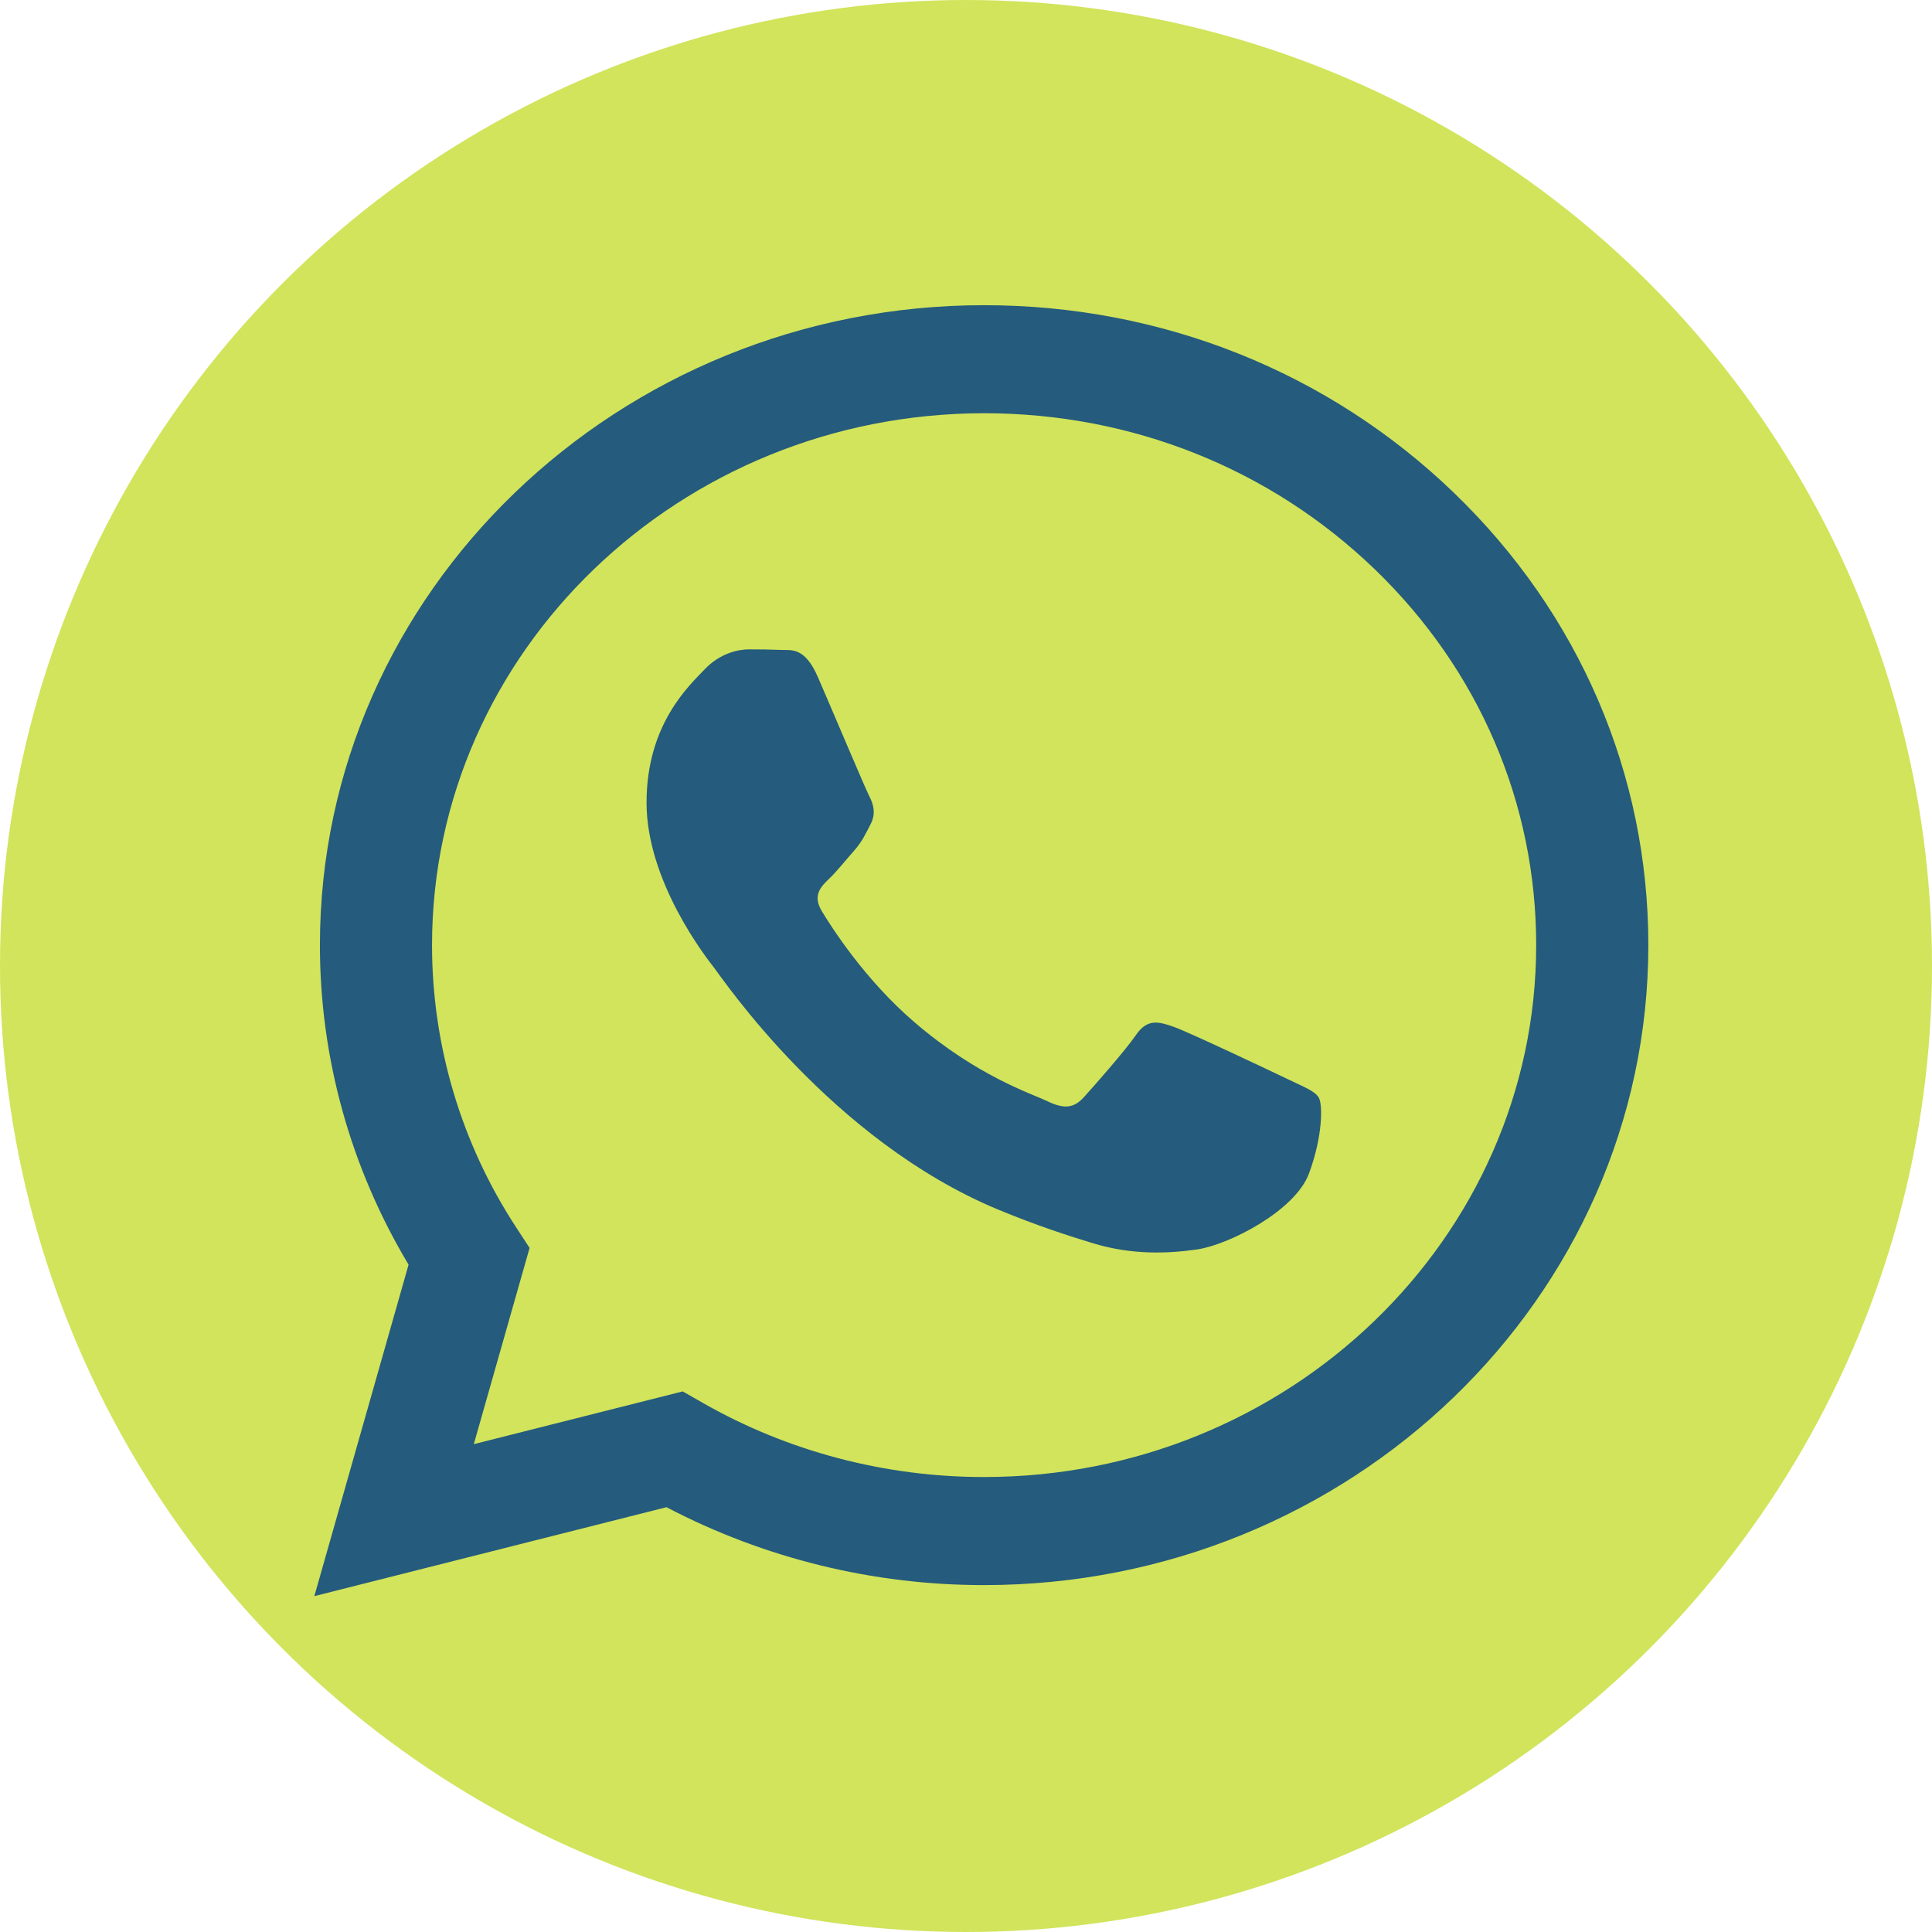
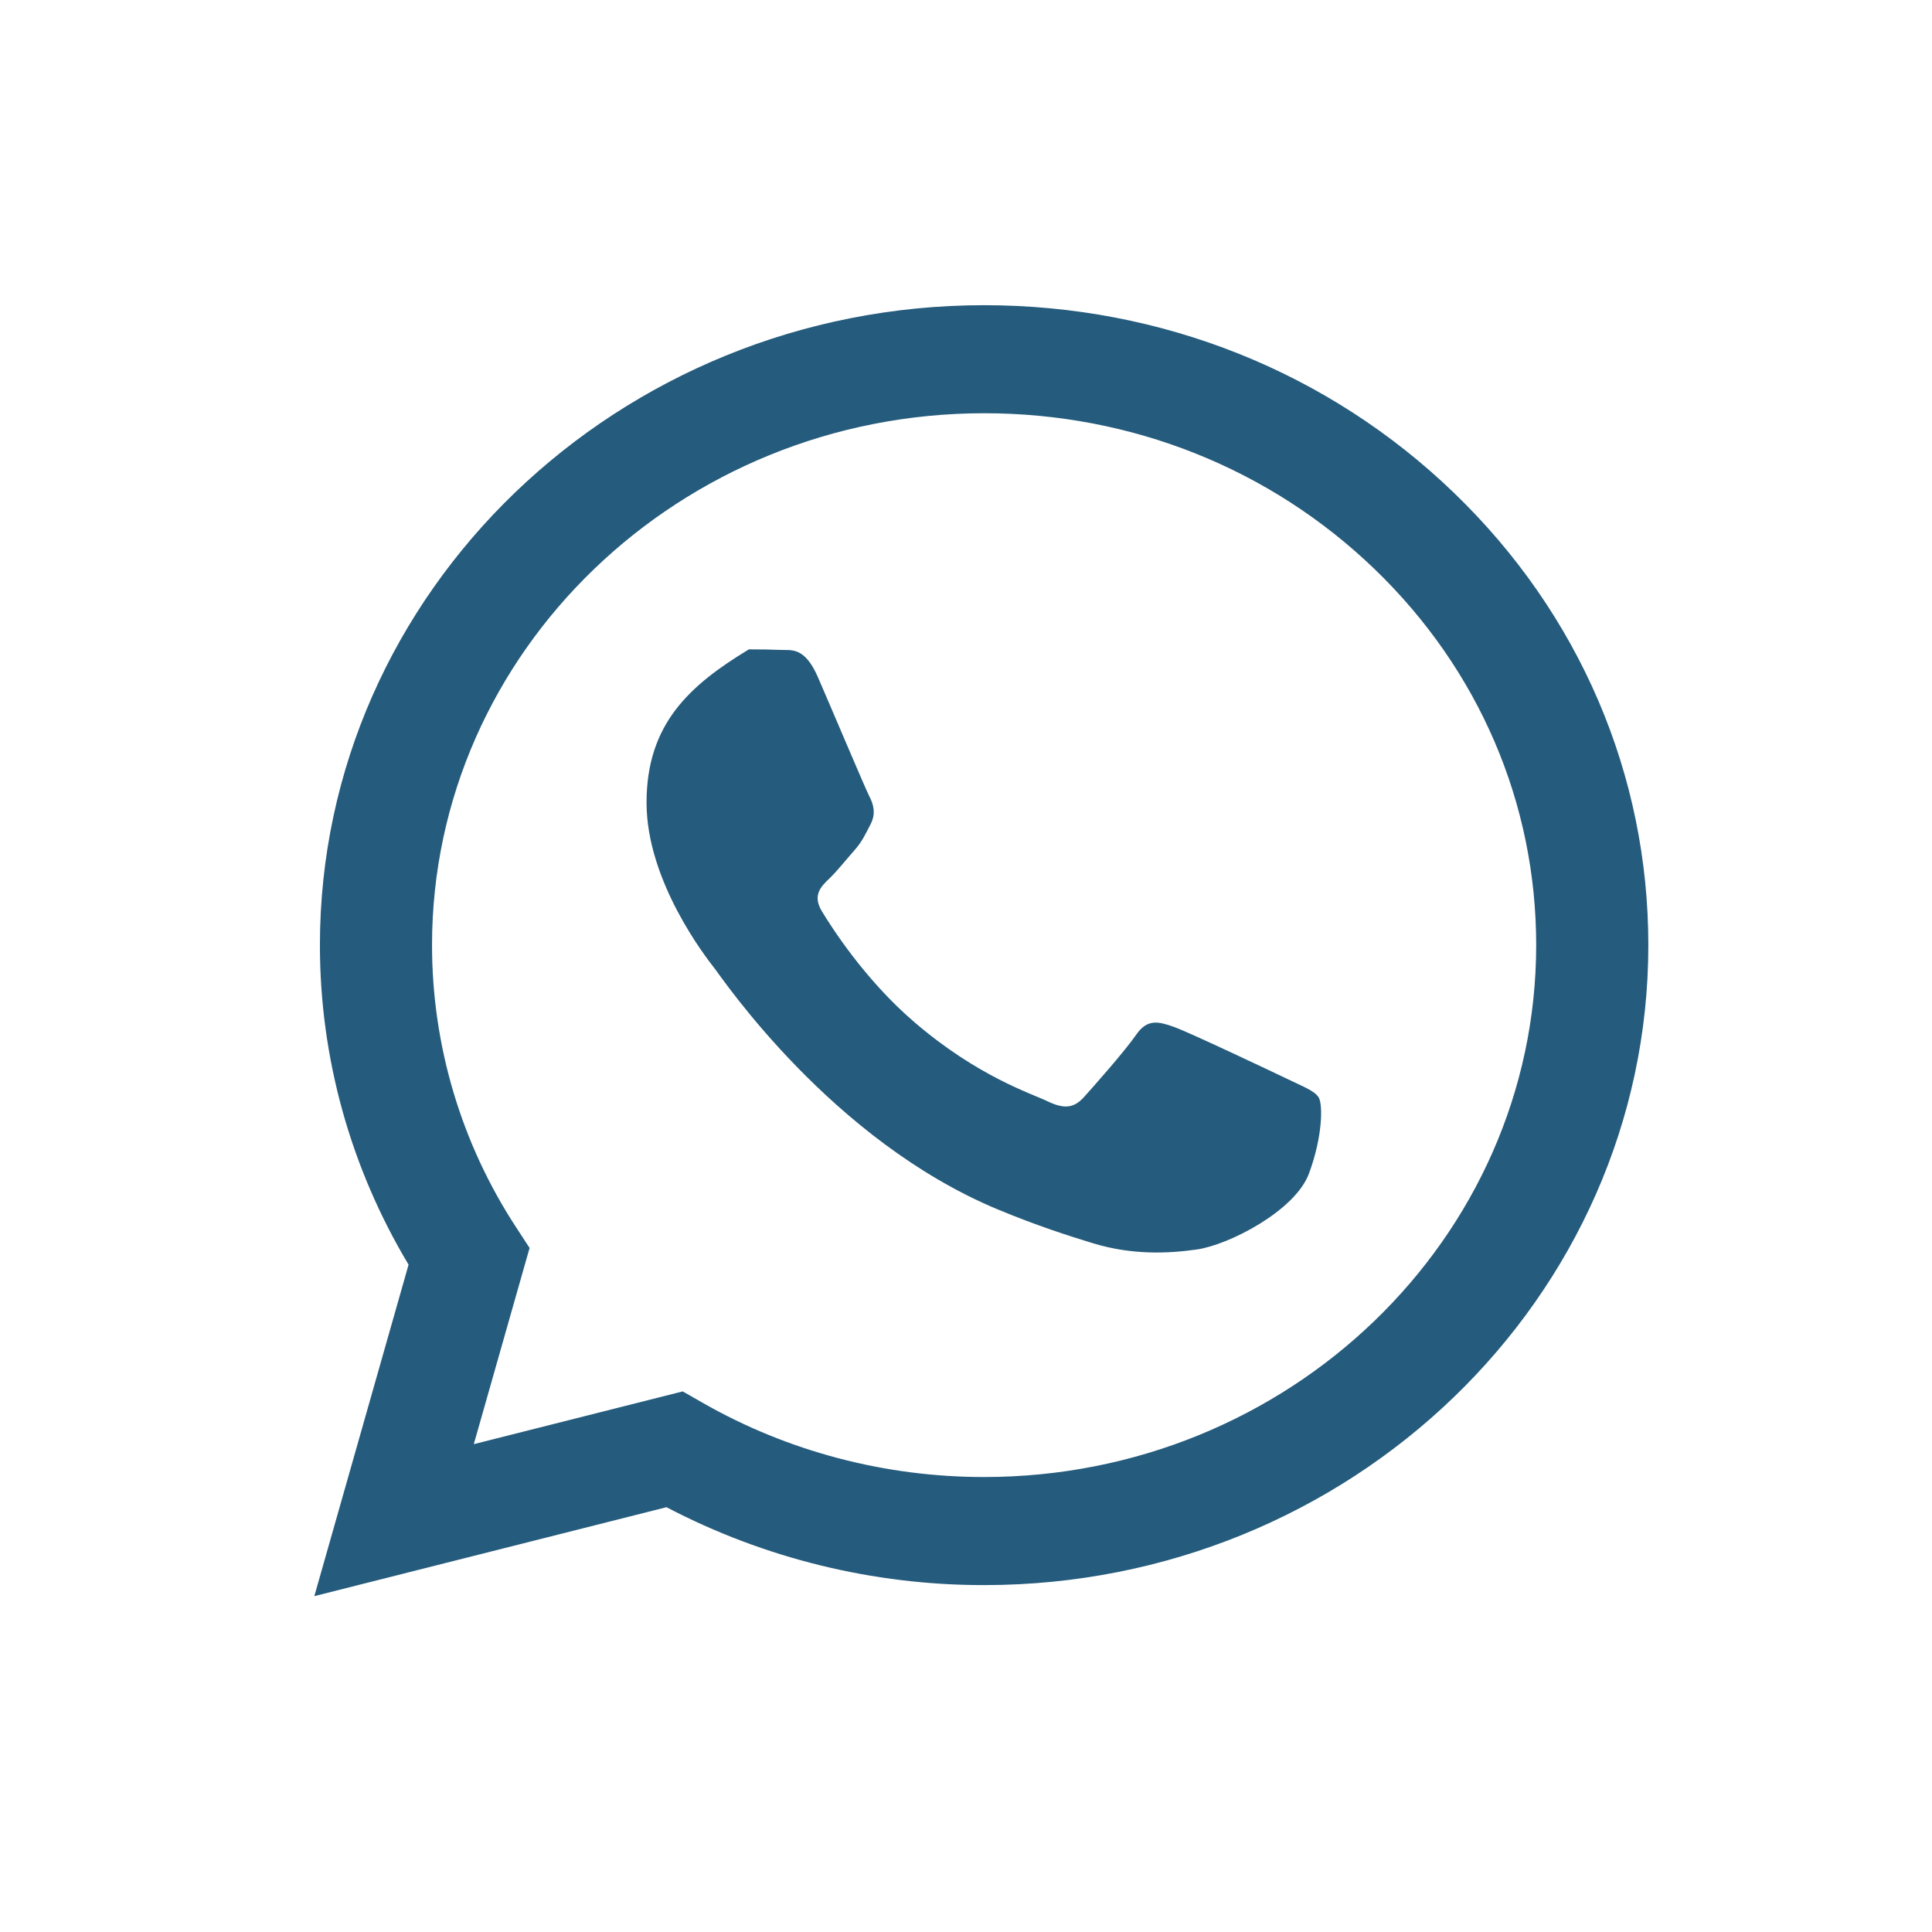
<svg xmlns="http://www.w3.org/2000/svg" width="63" height="63" viewBox="0 0 63 63" fill="none">
-   <circle cx="31.5" cy="31.5" r="31.5" fill="#D1E45B" />
-   <path d="M32.091 9.952C20.153 9.952 10.437 19.31 10.432 30.811C10.43 34.489 11.429 38.078 13.323 41.239L10.25 52.048L21.733 49.148C24.927 50.819 28.478 51.69 32.083 51.688H32.091C44.03 51.688 53.746 42.328 53.75 30.827C53.753 25.257 51.502 20.013 47.412 16.071C43.323 12.128 37.885 9.953 32.091 9.952ZM32.091 48.164H32.084C28.854 48.164 25.686 47.328 22.921 45.748L22.262 45.372L15.45 47.092L17.269 40.694L16.841 40.038C15.043 37.297 14.086 34.089 14.088 30.811C14.092 21.25 22.169 13.475 32.098 13.475C36.906 13.477 41.425 15.283 44.825 18.559C48.225 21.836 50.096 26.193 50.093 30.826C50.089 40.386 42.013 48.164 32.09 48.164H32.091ZM41.966 35.177C41.424 34.918 38.764 33.656 38.267 33.481C37.772 33.308 37.411 33.218 37.05 33.74C36.691 34.263 35.653 35.437 35.338 35.784C35.021 36.132 34.705 36.174 34.164 35.914C33.622 35.653 31.878 35.103 29.812 33.327C28.203 31.946 27.117 30.239 26.801 29.716C26.485 29.195 26.767 28.913 27.038 28.654C27.281 28.422 27.58 28.046 27.849 27.742C28.119 27.437 28.209 27.22 28.391 26.872C28.57 26.525 28.481 26.219 28.345 25.96C28.209 25.697 27.128 23.132 26.675 22.09C26.237 21.074 25.791 21.21 25.458 21.193C25.142 21.179 24.783 21.175 24.42 21.175C24.062 21.175 23.474 21.305 22.977 21.827C22.482 22.349 21.083 23.609 21.083 26.174C21.083 28.741 23.022 31.219 23.293 31.567C23.564 31.913 27.11 37.18 32.539 39.439C33.83 39.974 34.837 40.295 35.624 40.536C36.921 40.934 38.101 40.876 39.033 40.743C40.071 40.593 42.235 39.483 42.684 38.266C43.136 37.049 43.136 36.005 43.001 35.788C42.869 35.57 42.507 35.44 41.966 35.177Z" fill="#255B7C" />
+   <path d="M32.091 9.952C20.153 9.952 10.437 19.31 10.432 30.811C10.43 34.489 11.429 38.078 13.323 41.239L10.25 52.048L21.733 49.148C24.927 50.819 28.478 51.69 32.083 51.688H32.091C44.03 51.688 53.746 42.328 53.75 30.827C53.753 25.257 51.502 20.013 47.412 16.071C43.323 12.128 37.885 9.953 32.091 9.952ZM32.091 48.164H32.084C28.854 48.164 25.686 47.328 22.921 45.748L22.262 45.372L15.45 47.092L17.269 40.694L16.841 40.038C15.043 37.297 14.086 34.089 14.088 30.811C14.092 21.25 22.169 13.475 32.098 13.475C36.906 13.477 41.425 15.283 44.825 18.559C48.225 21.836 50.096 26.193 50.093 30.826C50.089 40.386 42.013 48.164 32.09 48.164H32.091ZM41.966 35.177C41.424 34.918 38.764 33.656 38.267 33.481C37.772 33.308 37.411 33.218 37.05 33.74C36.691 34.263 35.653 35.437 35.338 35.784C35.021 36.132 34.705 36.174 34.164 35.914C33.622 35.653 31.878 35.103 29.812 33.327C28.203 31.946 27.117 30.239 26.801 29.716C26.485 29.195 26.767 28.913 27.038 28.654C27.281 28.422 27.58 28.046 27.849 27.742C28.119 27.437 28.209 27.22 28.391 26.872C28.57 26.525 28.481 26.219 28.345 25.96C28.209 25.697 27.128 23.132 26.675 22.09C26.237 21.074 25.791 21.21 25.458 21.193C25.142 21.179 24.783 21.175 24.42 21.175C22.482 22.349 21.083 23.609 21.083 26.174C21.083 28.741 23.022 31.219 23.293 31.567C23.564 31.913 27.11 37.18 32.539 39.439C33.83 39.974 34.837 40.295 35.624 40.536C36.921 40.934 38.101 40.876 39.033 40.743C40.071 40.593 42.235 39.483 42.684 38.266C43.136 37.049 43.136 36.005 43.001 35.788C42.869 35.57 42.507 35.44 41.966 35.177Z" fill="#255B7C" />
</svg>